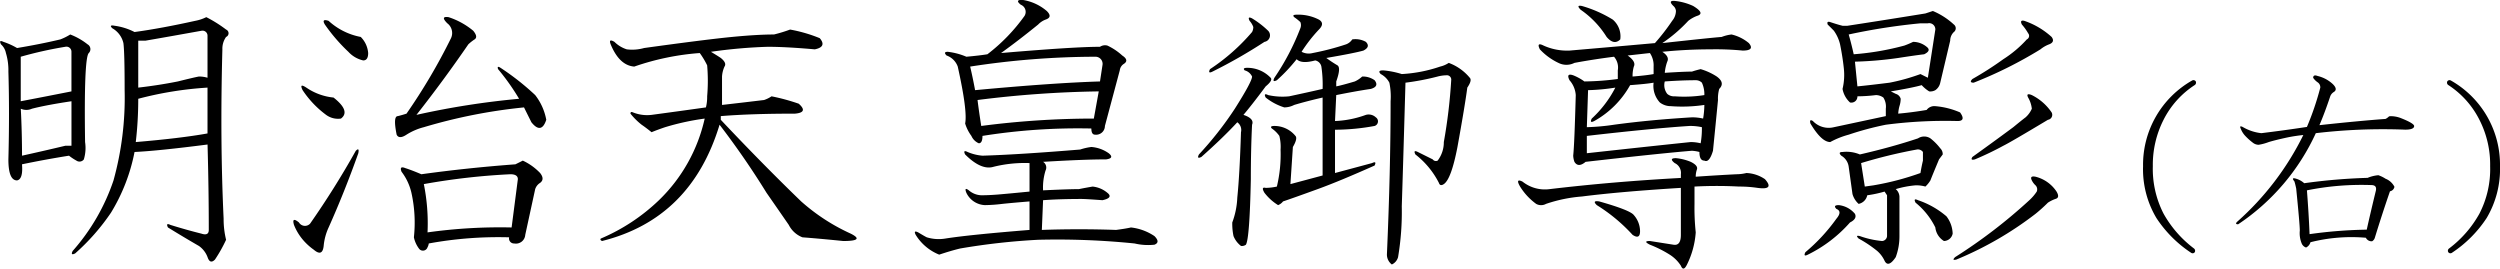
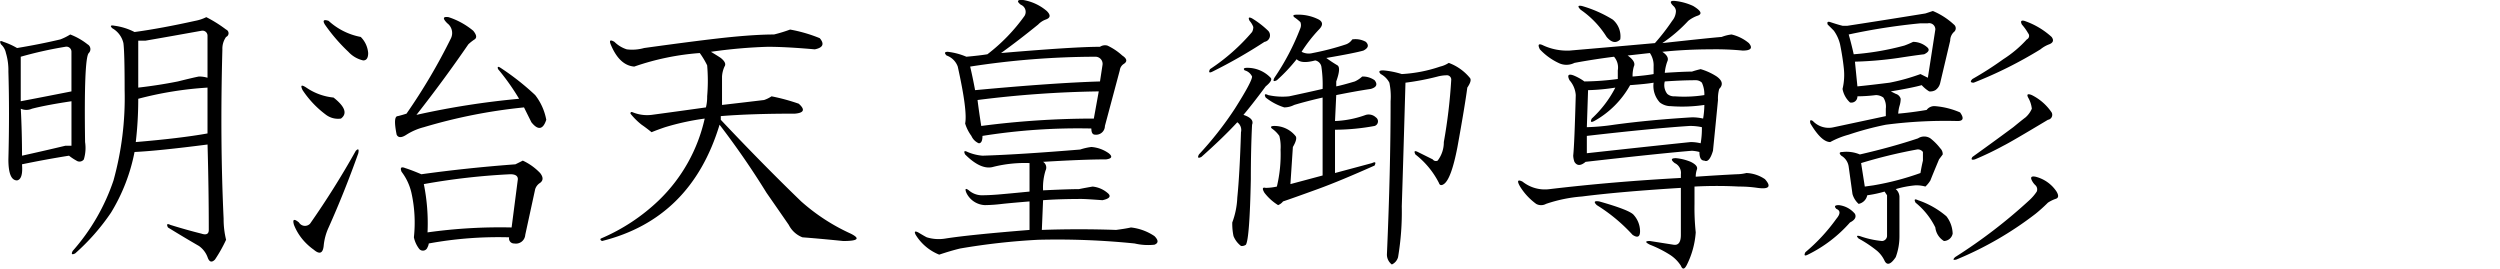
<svg xmlns="http://www.w3.org/2000/svg" id="collection_ttl03" width="284.222" height="30.56" viewBox="0 0 284.222 30.56">
  <defs>
    <style>
      .cls-1 {
        fill-rule: evenodd;
      }
    </style>
  </defs>
  <path id="明治天皇御尊影" class="cls-1" d="M978.639,1022.83a4.786,4.786,0,0,1-1.265.42c-2.531.56-4.83,0.99-6.891,1.27a7,7,0,0,0-2.25-.71c-0.47-.09-0.562,0-0.281.28a2.61,2.61,0,0,1,1.266,1.69c0.092,0.66.14,2.44,0.14,5.35a35.225,35.225,0,0,1-1.265,10.26,23.317,23.317,0,0,1-4.641,8.02c-0.189.37-.094,0.47,0.281,0.28a24.521,24.521,0,0,0,4.078-4.64,20.8,20.8,0,0,0,2.672-6.89c1.875-.09,4.641-0.38,8.3-0.85,0.092,3.29.141,6.52,0.141,9.71q0,0.7-.844.42-1.687-.42-3.516-0.99c-0.375-.18-0.47-0.09-0.281.29q1.825,1.125,3.516,2.1a2.719,2.719,0,0,1,.984,1.27c0.187,0.56.468,0.66,0.844,0.28a16.5,16.5,0,0,0,1.265-2.25,9.82,9.82,0,0,1-.281-2.39q-0.421-9-.14-19.26a2.285,2.285,0,0,1,.421-1.41,0.455,0.455,0,0,0,0-.84,14.664,14.664,0,0,0-2.25-1.41h0Zm0.141,8.01v5.21q-3.094.555-8.156,0.98a42.1,42.1,0,0,0,.281-4.92,40.44,40.44,0,0,1,7.875-1.27h0Zm-0.7-6.46a0.569,0.569,0,0,1,.7.56v4.78a3.234,3.234,0,0,0-.984-0.14c-0.47.09-1.266,0.28-2.391,0.56-1.406.28-2.907,0.52-4.5,0.7v-5.34h0.844c2.155-.37,4.265-0.75,6.328-1.12h0Zm-14.766,8.01v5.06h-0.7q-2.392.57-4.922,1.13,0-2.67-.14-5.34a1.545,1.545,0,0,0,1.265,0c1.125-.29,2.624-0.57,4.5-0.85h0Zm-0.14-7.59a6.3,6.3,0,0,1-1.125.56c-1.6.38-3.235,0.7-4.922,0.98a8.033,8.033,0,0,0-1.547-.7c-0.376-.18-0.47-0.09-0.281.28a1.789,1.789,0,0,1,.562.99,6.738,6.738,0,0,1,.281,2.11q0.139,4.635,0,9.98c0,1.6.328,2.39,0.985,2.39q0.7-.135.562-1.83,2.67-.555,5.344-0.98a5.889,5.889,0,0,0,.844.56,0.612,0.612,0,0,0,.844-0.14,4.493,4.493,0,0,0,.14-1.97c-0.094-6.37.046-9.75,0.422-10.12a0.627,0.627,0,0,0-.141-0.99,7.438,7.438,0,0,0-1.968-1.12h0Zm-0.563,1.4a0.57,0.57,0,0,1,.7.57v4.5c-1.876.37-3.8,0.75-5.765,1.12v-5.06a45.2,45.2,0,0,1,5.062-1.13h0Zm33.028,11.82a97.414,97.414,0,0,1-5.2,8.29,0.8,0.8,0,0,1-1.265-.14c-0.563-.46-0.752-0.37-0.563.28a6.087,6.087,0,0,0,1.266,1.97,6.67,6.67,0,0,0,.984.85c0.655,0.56,1.031.42,1.125-.43a6.338,6.338,0,0,1,.563-2.1q1.826-4.08,3.375-8.44c0.092-.47,0-0.56-0.281-0.28h0Zm10.544-15.19c-0.65-.09-0.7.14-0.14,0.7a1.385,1.385,0,0,1,.42,1.69,66.3,66.3,0,0,1-5.06,8.58c-0.28.09-.61,0.19-0.98,0.28-0.38,0-.425.7-0.14,2.11,0.18,0.37.56,0.37,1.12,0a6.886,6.886,0,0,1,1.97-.85,60.759,60.759,0,0,1,11.39-2.25c0.28,0.57.56,1.13,0.84,1.69,0.75,0.94,1.32.85,1.69-.28a6.448,6.448,0,0,0-1.26-2.81,28.918,28.918,0,0,0-3.94-3.1c-0.28-.18-0.38-0.14-0.28.15a25.855,25.855,0,0,1,2.39,3.37,91.807,91.807,0,0,0-11.67,1.83q3.09-3.93,5.9-8.02a5.026,5.026,0,0,1,.71-0.56c0.28-.19.23-0.51-0.15-0.98a8.484,8.484,0,0,0-2.81-1.55h0Zm7.03,17.86c0.57,0,.85.19,0.85,0.56l-0.71,5.49a59.22,59.22,0,0,0-9.56.56,22.482,22.482,0,0,0-.42-5.49,75.828,75.828,0,0,1,9.84-1.12h0Zm1.41-1.55q-0.285.15-.84,0.42c-3.75.28-7.32,0.66-10.69,1.13-0.66-.28-1.27-0.52-1.83-0.7q-0.705-.285-0.42.42a6.221,6.221,0,0,1,1.12,2.39,15.651,15.651,0,0,1,.28,5.06,3.25,3.25,0,0,0,.57,1.27,0.548,0.548,0,0,0,.98-0.14,1.151,1.151,0,0,0,.14-0.43,43.847,43.847,0,0,1,9.14-.7,0.567,0.567,0,0,0,.57.7,1.066,1.066,0,0,0,1.26-.98l1.13-5.2a1.329,1.329,0,0,1,.56-0.71c0.37-.28.37-0.65,0-1.12a6.473,6.473,0,0,0-1.97-1.41h0Zm-22.078-15.89c-0.563-.19-0.7-0.04-0.422.42a19.682,19.682,0,0,0,2.672,3.1,3.258,3.258,0,0,0,1.687.98c0.374,0,.563-0.28.563-0.84a2.91,2.91,0,0,0-.844-1.83,7.457,7.457,0,0,1-3.656-1.83h0Zm-2.531,7.59c-0.563-.37-0.7-0.28-0.422.29a11.174,11.174,0,0,0,2.672,2.81,2.29,2.29,0,0,0,1.687.42c0.749-.56.468-1.36-0.844-2.39a6.613,6.613,0,0,1-3.093-1.13h0Zm55-6.6a16.693,16.693,0,0,1-1.83.56c-1.22,0-2.82.09-4.78,0.28s-5.3.61-9.99,1.26a4.922,4.922,0,0,1-1.97.15,3.472,3.472,0,0,1-1.4-.85c-0.47-.28-0.61-0.18-0.43.28,0.66,1.6,1.55,2.44,2.68,2.53a29.162,29.162,0,0,1,7.45-1.54,9.057,9.057,0,0,1,.84,1.4,20.482,20.482,0,0,1,0,3.52,4.859,4.859,0,0,1-.14,1.26q-3.09.435-6.18,0.85a4.311,4.311,0,0,1-2.11-.28c-0.19-.09-0.29-0.05-0.29.14a7.812,7.812,0,0,0,1.27,1.26c0.28,0.19.66,0.47,1.13,0.85,0.46-.19.98-0.38,1.54-0.57a28.479,28.479,0,0,1,4.5-.98,18.472,18.472,0,0,1-5.2,9.28,21.848,21.848,0,0,1-6.61,4.36c-0.09.1-.05,0.19,0.14,0.28q10.125-2.535,13.36-13.22a92.39,92.39,0,0,1,5.34,7.74q1.275,1.83,2.53,3.65a2.928,2.928,0,0,0,1.55,1.41c1.31,0.1,2.86.24,4.64,0.42,1.69,0,1.97-.28.85-0.84a22.341,22.341,0,0,1-5.63-3.66q-4.365-4.215-9.14-9.28v-0.42c2.34-.19,5.16-0.28,8.44-0.28,1.03-.09,1.17-0.47.42-1.13a22.922,22.922,0,0,0-3.09-.84,3.526,3.526,0,0,1-.85.42c-1.59.19-3.19,0.38-4.78,0.56v-3.23a3.212,3.212,0,0,1,.28-1.13c0.19-.28.05-0.6-0.42-0.98-0.28-.19-0.66-0.42-1.12-0.7a56.805,56.805,0,0,1,6.46-.57c1.41,0,3.19.1,5.35,0.29,0.93-.19,1.12-0.61.56-1.27a16.639,16.639,0,0,0-3.37-.98h0Zm34.67,3.09a0.812,0.812,0,0,1,.84.98l-0.28,1.83c-3.37.1-8.11,0.42-14.2,0.99-0.19-1.03-.38-1.92-0.56-2.68a93.887,93.887,0,0,1,14.2-1.12h0Zm-0.14,7.03a98.994,98.994,0,0,0-12.8.84c-0.19-1.21-.33-2.2-0.42-2.95a122.128,122.128,0,0,1,13.78-.98Zm-0.28,3.23a6.453,6.453,0,0,0-1.27.29c-4.5.37-8.2,0.61-11.11,0.7a5.451,5.451,0,0,1-1.69-.42c-0.37-.19-0.47-0.09-0.28.28,1.22,1.22,2.3,1.69,3.24,1.4a14.772,14.772,0,0,1,4.08-.42v3.24c-0.94.09-1.93,0.19-2.96,0.28-0.94.09-1.78,0.14-2.53,0.14a2.286,2.286,0,0,1-1.41-.56c-0.37-.28-0.47-0.19-0.28.28a2.452,2.452,0,0,0,2.11,1.4,17.338,17.338,0,0,0,1.97-.14c0.85-.09,1.88-0.18,3.1-0.28v3.24q-6.9.555-9.57,0.98a4.6,4.6,0,0,1-2.11-.14c-0.19-.09-0.51-0.28-0.98-0.56-0.38-.19-0.47-0.09-0.28.28a5.569,5.569,0,0,0,2.67,2.25c0.84-.28,1.64-0.52,2.39-0.7a75.642,75.642,0,0,1,8.86-.99,86.8,86.8,0,0,1,10.97.42,6.659,6.659,0,0,0,2.25.14c0.47-.18.47-0.51,0-0.98a5.959,5.959,0,0,0-2.67-.98c-0.38.09-.94,0.18-1.69,0.28-2.81-.1-5.63-0.1-8.44,0l0.14-3.38c1.22-.09,2.67-0.14,4.36-0.14,0.37,0,1.17.05,2.39,0.14,0.85-.18,1.03-0.47.56-0.84a3.092,3.092,0,0,0-1.68-.71c-0.57.1-1.08,0.19-1.55,0.29-0.66,0-2.02.04-4.08,0.14a6.5,6.5,0,0,1,.28-2.25,0.758,0.758,0,0,0-.28-0.99c3-.18,5.39-0.28,7.17-0.28,0.66-.09.75-0.33,0.29-0.7a3.916,3.916,0,0,0-1.97-.71h0Zm-7.88-16.73c-0.56,0-.61.19-0.14,0.56a0.872,0.872,0,0,1,.42,1.27,20.41,20.41,0,0,1-4.22,4.36c-0.56.09-1.36,0.19-2.39,0.28a7.627,7.627,0,0,0-2.11-.56c-0.37,0-.42.14-0.14,0.42a2.091,2.091,0,0,1,1.27,1.26q1.125,5.07.84,6.47a4.649,4.649,0,0,0,.71,1.41,1.622,1.622,0,0,0,.84.84q0.42,0,.42-0.84a68.918,68.918,0,0,1,12.38-.84c0,0.47.14,0.7,0.42,0.7a1,1,0,0,0,1.12-.99l1.69-6.32a1.008,1.008,0,0,1,.42-0.71c0.47-.28.42-0.61-0.14-0.98a6.738,6.738,0,0,0-1.69-1.13,1.033,1.033,0,0,0-.84.14q-2.955,0-11.25.71,1.965-1.41,4.22-3.24a2.284,2.284,0,0,1,.84-0.56c0.57-.19.61-0.51,0.14-0.98a5.538,5.538,0,0,0-2.81-1.27h0Zm31.22,1.69c-0.38,0-.47.09-0.28,0.28a5.519,5.519,0,0,1,.7.56,0.933,0.933,0,0,1,0,.7,27.371,27.371,0,0,1-2.95,5.63c-0.19.38-.1,0.47,0.28,0.28a18.744,18.744,0,0,0,2.25-2.39c0.37,0.38,1.07.42,2.11,0.14a0.885,0.885,0,0,1,.7.7,14.111,14.111,0,0,1,.14,2.54c-1.22.28-2.49,0.56-3.8,0.84a7.455,7.455,0,0,1-2.39-.14c-0.37-.19-0.47-0.09-0.28.28a6.5,6.5,0,0,0,2.11,1.12,2.513,2.513,0,0,0,1.13-.28c0.93-.28,2.01-0.56,3.23-0.84v8.86l-3.66.98,0.28-4.22c0.38-.65.47-1.07,0.29-1.26a3.084,3.084,0,0,0-2.39-1.13c-0.38,0-.48.1-0.29,0.29a3.417,3.417,0,0,1,.85.84,4.922,4.922,0,0,1,.14,1.55,15.7,15.7,0,0,1-.42,4.21,6.215,6.215,0,0,1-1.27.15c-0.38-.1-0.42.09-0.14,0.56a5.8,5.8,0,0,0,1.55,1.4,1.336,1.336,0,0,0,.56-0.42c0.84-.28,2.15-0.75,3.94-1.4s3.93-1.55,6.47-2.68c0.18-.37.09-0.46-0.29-0.28l-4.21,1.13v-4.92a25.286,25.286,0,0,0,4.5-.43,0.548,0.548,0,0,0,.14-0.98,1.188,1.188,0,0,0-1.13-.28,11.488,11.488,0,0,1-3.51.7l0.14-2.95c1.4-.28,2.71-0.52,3.93-0.7,0.66-.19.8-0.52,0.43-0.99a2.312,2.312,0,0,0-1.41-.42,3.126,3.126,0,0,1-.84.56c-0.94.28-1.65,0.47-2.11,0.56v-0.56c0.37-1.03.42-1.64,0.14-1.83a14,14,0,0,1-1.27-.84c2.16-.37,3.56-0.65,4.22-0.84,0.56-.29.65-0.61,0.28-0.99a2.429,2.429,0,0,0-1.55-.28,1.456,1.456,0,0,1-.7.56,30.216,30.216,0,0,1-3.8.99,1.756,1.756,0,0,1-1.26-.14,16.851,16.851,0,0,1,1.97-2.53c0.47-.47.47-0.85,0-1.13a5.123,5.123,0,0,0-2.53-.56h0Zm-5.63,6.04c-0.37,0-.47.1-0.28,0.29a1.29,1.29,0,0,1,.84.7c0,0.38-.65,1.59-1.96,3.66a38.951,38.951,0,0,1-4.08,5.2c-0.19.37-.1,0.47,0.28,0.28,1.69-1.5,3.04-2.81,4.08-3.94a1.082,1.082,0,0,1,.42,1.13q-0.15,4.785-.42,7.45a9.037,9.037,0,0,1-.57,2.81,6.872,6.872,0,0,0,.14,1.55,2.677,2.677,0,0,0,.85,1.12,0.772,0.772,0,0,0,.56-0.14c0.28-.46.47-2.95,0.56-7.45q0-3.375.14-6.19c0.19-.46-0.14-0.84-0.98-1.12,0.56-.66,1.41-1.73,2.53-3.24,0.56-.46.75-0.79,0.56-0.98a3.653,3.653,0,0,0-2.67-1.13h0Zm0.56-5.62c-0.37-.19-0.47-0.09-0.28.28a2.148,2.148,0,0,1,.42.7,1.2,1.2,0,0,1-.14.57,22.644,22.644,0,0,1-4.78,4.22c-0.19.37-.09,0.47,0.28,0.28a58,58,0,0,0,5.91-3.38,0.751,0.751,0,0,0,.42-1.26,10.388,10.388,0,0,0-1.83-1.41h0Zm22.36,5.06a3,3,0,0,1-.98.42,16.146,16.146,0,0,1-4.36.85,9.981,9.981,0,0,0-2.11-.42c-0.47,0-.56.14-0.28,0.42a2.329,2.329,0,0,1,.98.98,7.751,7.751,0,0,1,.14,2.11q0,7.875-.42,17.44a1.423,1.423,0,0,0,.56,1.12,1.294,1.294,0,0,0,.71-0.84,31.044,31.044,0,0,0,.42-5.77q0.135-4.065.42-14.06a28.492,28.492,0,0,0,3.66-.7,4.267,4.267,0,0,1,.98-0.14,0.494,0.494,0,0,1,.56.56,59.882,59.882,0,0,1-.84,7.03,3.433,3.433,0,0,1-.7,2.11,0.443,0.443,0,0,1-.56-0.14l-1.69-.84c-0.38-.19-0.47-0.09-0.28.28a9.614,9.614,0,0,1,2.67,3.23c0.09,0.28.28,0.33,0.56,0.14,0.56-.37,1.08-1.78,1.55-4.22q0.84-4.635,1.12-6.75c0.38-.56.47-0.93,0.28-1.12a5.622,5.622,0,0,0-2.39-1.69h0Zm25.83-7.03c-0.66-.09-0.76.1-0.29,0.56a0.829,0.829,0,0,1,.29.57,1.816,1.816,0,0,1-.43,1.12,24,24,0,0,1-1.96,2.53c-3.1.28-6.33,0.56-9.71,0.85a6.491,6.491,0,0,1-2.95-.57c-0.56-.28-0.7-0.14-0.42.43a6.957,6.957,0,0,0,2.11,1.54,2.01,2.01,0,0,0,1.82,0c1.5-.28,3-0.51,4.5-0.7a1.861,1.861,0,0,1,.43,1.55v0.98a30.98,30.98,0,0,1-3.8.28,5.754,5.754,0,0,0-1.27-.7c-0.56-.19-0.7,0-0.42.56a2.841,2.841,0,0,1,.71,1.69c-0.1,3.65-.19,5.95-0.29,6.89a2.39,2.39,0,0,0,.14.7c0.29,0.47.71,0.47,1.27,0q8.58-.975,12.09-1.26a4.15,4.15,0,0,1,.85.14c0,0.65.18,0.98,0.56,0.98,0.37,0.19.7-.18,0.98-1.12q0.285-2.82.57-5.77a4.034,4.034,0,0,1,.14-1.26c0.47-.47.37-0.94-0.28-1.41a6.91,6.91,0,0,0-1.83-.84c-0.38.09-.7,0.18-0.99,0.28-0.65,0-1.68.05-3.09,0.14a5.2,5.2,0,0,1,.28-1.27c0.19-.37,0-0.75-0.56-1.12a54.228,54.228,0,0,1,5.48-.28,31.735,31.735,0,0,1,3.66.14c0.94,0,1.17-.29.7-0.85a4.767,4.767,0,0,0-1.97-.98,4.49,4.49,0,0,0-1.12.28c-1.13.09-3.38,0.33-6.75,0.7a16.993,16.993,0,0,0,2.95-2.53,3.683,3.683,0,0,1,.99-0.56c0.65-.19.51-0.56-0.43-1.13a6.521,6.521,0,0,0-1.96-.56h0Zm0,17.86c-0.57,0-.61.19-0.14,0.56a1.223,1.223,0,0,1,.7,1.27v0.42q-7.74.42-14.91,1.27a4.068,4.068,0,0,1-3.09-.85c-0.56-.28-0.66-0.09-0.28.56a6.977,6.977,0,0,0,1.83,1.97,1.156,1.156,0,0,0,1.12,0,16.464,16.464,0,0,1,4.08-.84q4.35-.555,11.25-0.98v5.34c0,0.84-.28,1.22-0.85,1.12l-2.67-.42q-0.84,0,0,.42a13.16,13.16,0,0,1,2.25,1.13,4.106,4.106,0,0,1,1.27,1.26c0.19,0.47.42,0.43,0.7-.14a9.748,9.748,0,0,0,.99-3.65,26.7,26.7,0,0,1-.14-3.24v-1.97a47.414,47.414,0,0,1,5.06,0,14.062,14.062,0,0,1,2.11.15q1.965,0.27.84-.99a4,4,0,0,0-2.11-.7,4.772,4.772,0,0,1-1.12.14c-1.79.09-3.33,0.19-4.64,0.28a2.469,2.469,0,0,1,.14-0.84c0.09-.29-0.14-0.57-0.71-0.85a5.786,5.786,0,0,0-1.68-.42h0Zm1.54-3.66a6.142,6.142,0,0,1,1.41.14,9.849,9.849,0,0,1-.14,1.83,4.855,4.855,0,0,0-1.13-.14q-4.08.42-11.81,1.27v-1.97c4.87-.56,8.77-0.94,11.67-1.13h0Zm-4.08-4.92a2.782,2.782,0,0,0,.71,2.25,2.034,2.034,0,0,0,1.26.42,16.871,16.871,0,0,0,3.8-.14,9.9,9.9,0,0,1-.14,1.55,5.486,5.486,0,0,0-1.27-.14c-3.18.19-6.14,0.47-8.86,0.84a25.36,25.36,0,0,1-3.09.28l0.14-4.21a23.3,23.3,0,0,0,3.1-.29,12.629,12.629,0,0,1-2.68,3.52c-0.19.38-.09,0.47,0.28,0.28a10.5,10.5,0,0,0,4.08-4.08c1.22-.09,2.11-0.18,2.67-0.28h0Zm1.27-.14c1.31-.09,2.48-0.14,3.52-0.14a0.982,0.982,0,0,1,.7.28,3.136,3.136,0,0,1,.28,1.41,14.61,14.61,0,0,1-3.37.14,1.147,1.147,0,0,1-.85-0.28,1.624,1.624,0,0,1-.28-1.41h0Zm-1.69-3.23a2.515,2.515,0,0,1,.42,1.54v0.85c-0.47.09-1.26,0.19-2.39,0.28a3.852,3.852,0,0,1,.14-1.13c0.19-.37-0.04-0.79-0.7-1.26,0.85-.09,1.69-0.19,2.53-0.28h0Zm-7.73-5.35c-0.47-.09-0.52.05-0.14,0.43a10.477,10.477,0,0,1,2.95,3.09c0.56,0.66,1.08.75,1.55,0.28a2.5,2.5,0,0,0-.85-2.25,13.958,13.958,0,0,0-3.51-1.55h0Zm1.97,22.22c-0.57-.09-0.66.05-0.28,0.42a19.166,19.166,0,0,1,4.07,3.38c0.57,0.38.85,0.23,0.85-.42a2.794,2.794,0,0,0-.71-1.83c-0.28-.37-1.59-0.89-3.93-1.55h0Zm48.33-20.53c-0.37-.09-0.47.05-0.28,0.42a5.869,5.869,0,0,1,.71.99,0.447,0.447,0,0,1-.15.7,13.115,13.115,0,0,1-2.67,2.25,38.3,38.3,0,0,1-3.51,2.25c-0.28.28-.24,0.42,0.14,0.42a47.957,47.957,0,0,0,7.59-3.79,3.471,3.471,0,0,1,.99-0.57c0.46-.18.56-0.46,0.28-0.84a8.858,8.858,0,0,0-3.1-1.83h0Zm1.27,17.72q-0.7-.135-0.42.42a1.91,1.91,0,0,0,.42.56,0.652,0.652,0,0,1,.14.71,5.257,5.257,0,0,1-.84.98,59.362,59.362,0,0,1-8.44,6.47c-0.28.28-.24,0.37,0.14,0.28a39.269,39.269,0,0,0,9-5.2,17.751,17.751,0,0,0,1.41-1.27,4.119,4.119,0,0,1,.84-0.42c0.37-.09.42-0.37,0.14-0.84a4.033,4.033,0,0,0-2.39-1.69h0Zm-13.36,2.67c-0.38-.18-0.47-0.09-0.28.28a8.341,8.341,0,0,1,2.25,2.82,2.066,2.066,0,0,0,.98,1.54,1.033,1.033,0,0,0,.99-0.84,3.378,3.378,0,0,0-.71-1.97,9.726,9.726,0,0,0-3.23-1.83h0Zm-9,.56c-0.47,0-.56.14-0.28,0.43,0.47,0.19.47,0.56,0,1.12a20.458,20.458,0,0,1-3.52,3.8c-0.19.37-.09,0.47,0.28,0.28a15.462,15.462,0,0,0,4.79-3.66c0.56-.28.74-0.61,0.56-0.98a2.784,2.784,0,0,0-1.83-.99h0Zm10.41-7.59a1.288,1.288,0,0,0-1.41,0q-2.955.99-6.61,1.83a3.919,3.919,0,0,0-1.97-.28c-0.37,0-.42.14-0.14,0.42a1.709,1.709,0,0,1,.84,1.26l0.43,3.1a2.393,2.393,0,0,0,.7,1.12,1.258,1.258,0,0,0,.98-0.98,13.558,13.558,0,0,0,1.97-.42l0.28,0.42v4.64a0.6,0.6,0,0,1-.56.56,10.161,10.161,0,0,1-2.53-.56c-0.38-.09-0.42,0-0.14.28a13.763,13.763,0,0,1,2.11,1.41,3.335,3.335,0,0,1,.84,1.12c0.28,0.56.71,0.42,1.27-.42a6.791,6.791,0,0,0,.42-2.39v-4.5a1.21,1.21,0,0,0-.42-0.84,11.233,11.233,0,0,1,2.25-.43,3.732,3.732,0,0,1,1.12.14,3.223,3.223,0,0,0,.57-0.7c0.18-.47.51-1.26,0.98-2.39l0.42-.56a0.927,0.927,0,0,0-.28-0.7,6.308,6.308,0,0,0-1.12-1.13h0Zm-7.88,2.81a56.973,56.973,0,0,1,6.33-1.54,0.708,0.708,0,0,1,.7.28v0.98c-0.09.38-.19,0.85-0.28,1.41a31.1,31.1,0,0,1-5.34,1.4l-0.99.14Zm7.31-17.01c-2.9.47-5.86,0.94-8.86,1.4h-0.56c-0.37-.09-0.84-0.23-1.4-0.42-0.29-.09-0.38,0-0.29.28,0.19,0.19.43,0.42,0.71,0.71a4.47,4.47,0,0,1,.7,1.54q0.285,1.41.42,2.67a6.8,6.8,0,0,1-.14,2.4,2.746,2.746,0,0,0,.85,1.54,0.686,0.686,0,0,0,.84-0.7,17.91,17.91,0,0,0,2.11-.14,1.48,1.48,0,0,1,.84.28,1.912,1.912,0,0,1,.28,1.27v0.84l-5.9,1.26a2.472,2.472,0,0,1-2.39-.7c-0.28-.18-0.38-0.09-0.28.28,0.84,1.41,1.59,2.11,2.25,2.11a9.6,9.6,0,0,1,2.1-.84,34.507,34.507,0,0,1,4.22-1.13,52.309,52.309,0,0,1,8.16-.42c0.65,0,.75-0.33.28-0.98a8.857,8.857,0,0,0-2.81-.71,1.091,1.091,0,0,0-.99.43c-1.12.19-2.2,0.33-3.23,0.42a4.15,4.15,0,0,1,.14-0.85,2.739,2.739,0,0,0,.14-0.84,0.805,0.805,0,0,0-.56-0.56l-0.56-.28c1.68-.28,2.85-0.52,3.51-0.71a3.939,3.939,0,0,0,.85.71,1.152,1.152,0,0,0,.7-0.14,1.36,1.36,0,0,0,.56-0.85l1.13-4.78a1.349,1.349,0,0,1,.42-0.98,0.535,0.535,0,0,0,0-.85,8.155,8.155,0,0,0-2.39-1.54c-0.28.09-.57,0.19-0.85,0.28h0Zm-0.56,1.12h0.84a0.7,0.7,0,0,1,.85.71l-0.85,5.48-0.84-.42a22.621,22.621,0,0,1-3.51.98q-2.265.285-3.66,0.42l-0.28-2.81a41.59,41.59,0,0,0,4.92-.42c1.22-.19,2.2-0.33,2.95-0.42,0.57-.28.66-0.56,0.28-0.85a2.435,2.435,0,0,0-1.54-.56,10.365,10.365,0,0,1-.99.42,30.832,30.832,0,0,1-5.76.99c-0.19-.85-0.38-1.59-0.57-2.25a70.547,70.547,0,0,1,8.16-1.27h0Zm12.66,8.16c-0.47-.19-0.61-0.09-0.42.28a3.208,3.208,0,0,1,.42,1.27,2.78,2.78,0,0,1-.71.98c-0.37.28-.84,0.66-1.4,1.12-1.78,1.32-3.33,2.44-4.64,3.38-0.19.28-.1,0.38,0.28,0.28a34.707,34.707,0,0,0,3.23-1.55c0.57-.28,2.25-1.26,5.07-2.95a0.57,0.57,0,0,0,.42-0.84,5.889,5.889,0,0,0-2.25-1.97h0Z" transform="translate(-955.188 -1020.88)" />
-   <path id="_右_" data-name="（右）" class="cls-1" d="M1204.41,1030.03a11.017,11.017,0,0,0-5.58,9.75,10.823,10.823,0,0,0,1.52,5.89,13.814,13.814,0,0,0,3.96,3.96,0.294,0.294,0,0,0,.41-0.1,0.34,0.34,0,0,0-.1-0.4,12.785,12.785,0,0,1-3.46-3.96,11.149,11.149,0,0,1-1.22-5.39,11.289,11.289,0,0,1,1.22-5.28,10.14,10.14,0,0,1,3.56-3.96,0.338,0.338,0,0,0,.1-0.41,0.308,0.308,0,0,0-.41-0.1h0Zm20.36,11.89c0.47,0,.64.23,0.51,0.71-0.41,1.69-.75,3.14-1.02,4.36a51.423,51.423,0,0,0-6.5.51q-0.1-2.43-.3-4.98a31.3,31.3,0,0,1,7.31-.6h0Zm0.81-1.12a4.007,4.007,0,0,0-1.22.3,65.426,65.426,0,0,0-7.21.61,2.341,2.341,0,0,0-.91-0.51c-0.41-.13-0.48-0.03-0.2.31,0.06,0.2.13,0.47,0.2,0.81,0.27,2.71.41,4.3,0.41,4.77a3.069,3.069,0,0,0,.2,1.43,0.818,0.818,0,0,0,.51.5,0.937,0.937,0,0,0,.5-0.6,18.94,18.94,0,0,1,6.3-.51,0.726,0.726,0,0,0,.71.4,0.691,0.691,0,0,0,.31-0.4q0.81-2.64,1.72-5.28a0.644,0.644,0,0,0,.51-0.51,1.916,1.916,0,0,0-1.01-.92,3.72,3.72,0,0,0-.82-0.4h0Zm-6.9-11.28q-0.51-.195-0.51.21a1.974,1.974,0,0,0,.51.51,0.677,0.677,0,0,1,.3.6,32.428,32.428,0,0,1-1.52,4.47c-1.83.28-3.56,0.51-5.18,0.71a5.276,5.276,0,0,1-2.13-.71c-0.28-.13-0.34-0.06-0.21.21a2.449,2.449,0,0,0,.51.81,6.813,6.813,0,0,0,.91.81,1.078,1.078,0,0,0,.61.2,5.607,5.607,0,0,0,1.12-.3c0.41-.13,1.08-0.3,2.03-0.51a18.159,18.159,0,0,1,1.93-.3,32.06,32.06,0,0,1-7.51,9.85c-0.21.2-.17,0.3,0.1,0.3a24.925,24.925,0,0,0,8.83-10.36,65.219,65.219,0,0,1,10.16-.4c0.68,0,1.02-.14,1.02-0.41,0-.2-0.51-0.51-1.53-0.91a3.174,3.174,0,0,0-1.22-.21,0.291,0.291,0,0,0-.2.11,1.718,1.718,0,0,1-.3.2c-1.9.14-4.41,0.37-7.52,0.71,0.41-.95.81-2.03,1.22-3.25a0.977,0.977,0,0,1,.4-0.51c0.34-.2.31-0.51-0.1-0.91a3.807,3.807,0,0,0-1.72-.92h0Zm15.25,20.11a13.814,13.814,0,0,0,3.96-3.96,10.91,10.91,0,0,0,1.52-5.89,11,11,0,0,0-5.59-9.75,0.3,0.3,0,0,0-.4.1,0.325,0.325,0,0,0,.1.41,10.117,10.117,0,0,1,3.55,3.96,11.169,11.169,0,0,1,1.22,5.28,11.036,11.036,0,0,1-1.22,5.39,12.621,12.621,0,0,1-3.45,3.96,0.315,0.315,0,0,0-.1.4,0.291,0.291,0,0,0,.41.1h0Z" transform="translate(-955.188 -1020.88)" />
</svg>